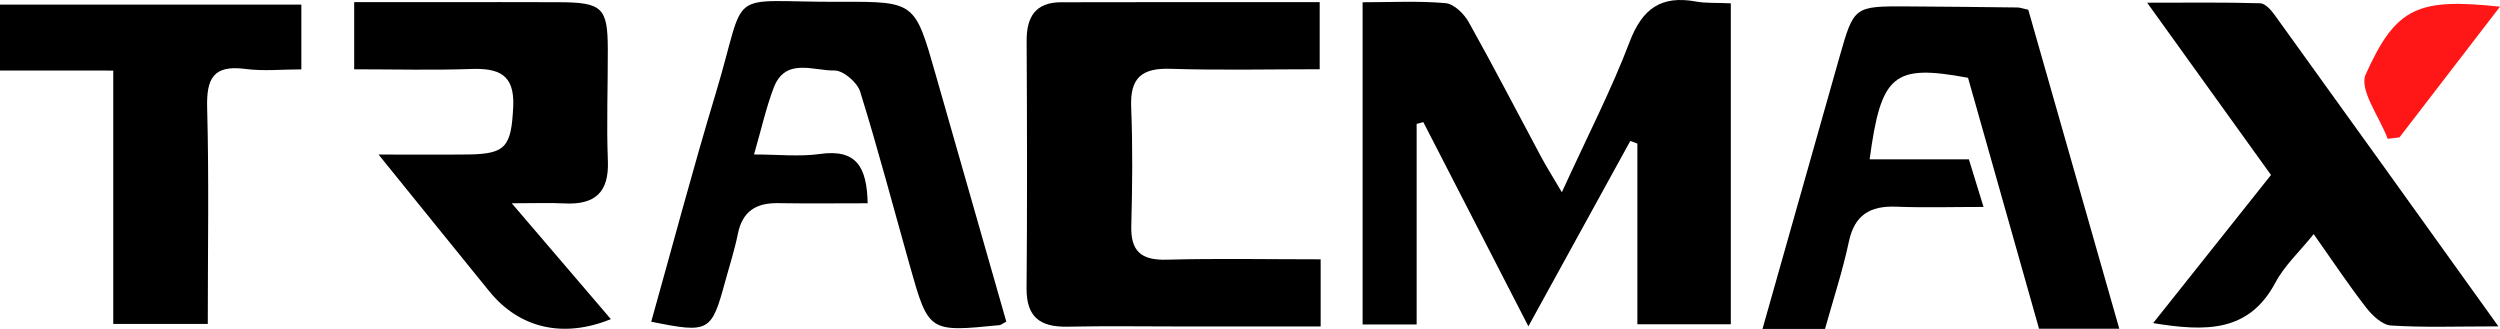
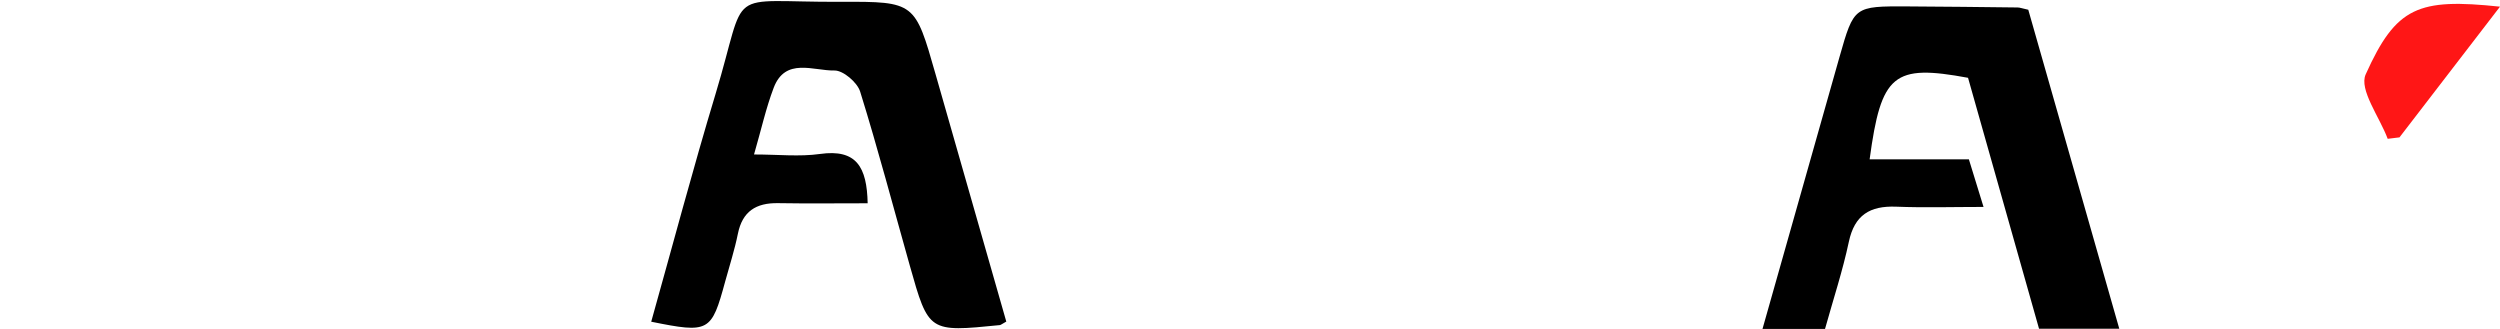
<svg xmlns="http://www.w3.org/2000/svg" width="228" height="30" viewBox="0 0 228 30" fill="none">
-   <path d="M142.44 17.535C144.8 12.367 146.962 8.191 148.619 3.826C149.77 0.791 151.496 -0.448 154.688 0.143C155.565 0.304 156.484 0.241 157.85 0.304C157.85 5.254 157.85 10.124 157.85 14.988C157.85 19.778 157.85 24.573 157.85 29.576C154.92 29.576 152.24 29.576 149.328 29.576C149.328 24.052 149.328 18.573 149.328 13.095C149.113 13.015 148.898 12.935 148.683 12.855C145.747 18.201 142.806 23.541 139.388 29.759C135.923 23.03 132.866 17.088 129.808 11.139C129.605 11.191 129.401 11.248 129.198 11.3C129.198 17.34 129.198 23.375 129.198 29.593C127.437 29.593 125.966 29.593 124.269 29.593C124.269 19.899 124.269 10.239 124.269 0.206C126.838 0.206 129.355 0.069 131.843 0.287C132.598 0.355 133.517 1.256 133.941 2.007C136.197 6.034 138.318 10.141 140.498 14.208C140.946 15.057 141.463 15.877 142.44 17.535Z" fill="black" />
-   <path d="M120.444 23.65C120.444 25.801 120.444 27.573 120.444 29.776C116.346 29.776 112.329 29.776 108.312 29.776C104.656 29.776 100.999 29.719 97.349 29.793C94.826 29.845 93.6 28.887 93.623 26.277C93.687 18.763 93.669 11.248 93.629 3.734C93.617 1.571 94.413 0.218 96.75 0.206C104.551 0.183 112.352 0.195 120.356 0.195C120.356 2.243 120.356 4.084 120.356 6.315C115.788 6.315 111.253 6.418 106.731 6.275C104.098 6.189 103.057 7.13 103.162 9.757C103.307 13.359 103.272 16.973 103.174 20.575C103.11 22.921 104.063 23.753 106.435 23.684C110.98 23.558 115.538 23.65 120.444 23.65Z" fill="black" />
  <path d="M91.774 29.328C91.356 29.558 91.269 29.644 91.176 29.65C84.7 30.298 84.688 30.304 82.974 24.223C81.48 18.929 80.079 13.606 78.445 8.351C78.184 7.514 76.899 6.418 76.109 6.43C74.19 6.47 71.621 5.202 70.557 8.013C69.854 9.866 69.424 11.822 68.767 14.088C70.97 14.088 72.912 14.306 74.783 14.042C78.114 13.571 79.061 15.235 79.131 18.539C76.341 18.539 73.65 18.573 70.964 18.527C68.947 18.493 67.709 19.279 67.296 21.315C67 22.784 66.535 24.218 66.139 25.663C64.884 30.287 64.669 30.407 59.391 29.34C61.338 22.411 63.175 15.47 65.25 8.598C68.279 -1.412 65.878 0.218 76.696 0.166C83.456 0.137 83.45 0.212 85.316 6.745C87.461 14.248 89.606 21.74 91.774 29.328Z" fill="black" />
  <path d="M170.51 14.53C173.62 14.53 176.544 14.53 179.561 14.53C179.985 15.912 180.363 17.14 180.898 18.872C178.067 18.872 175.492 18.952 172.928 18.849C170.534 18.757 169.133 19.612 168.615 22.05C168.057 24.677 167.209 27.247 166.441 30C164.593 30 162.814 30 160.739 30C163.099 21.671 165.424 13.422 167.767 5.18C169.08 0.568 169.092 0.562 173.963 0.585C177.311 0.602 180.66 0.642 184.008 0.682C184.206 0.682 184.403 0.763 184.979 0.889C187.687 10.382 190.443 20.048 193.279 29.983C190.745 29.983 188.484 29.983 185.961 29.983C183.816 22.399 181.642 14.725 179.485 7.095C172.69 5.839 171.562 6.734 170.51 14.53Z" fill="black" />
-   <path d="M227.855 29.765C224.065 29.765 221.048 29.88 218.054 29.685C217.252 29.633 216.339 28.761 215.781 28.038C214.183 25.979 212.741 23.805 211.009 21.35C209.707 22.968 208.341 24.224 207.521 25.767C205.103 30.304 201.197 30.258 196.366 29.467C200.052 24.838 203.522 20.478 207.114 15.958C203.475 10.899 199.848 5.851 195.82 0.247C199.604 0.247 202.871 0.201 206.132 0.298C206.591 0.31 207.138 0.929 207.469 1.394C214.113 10.6 220.722 19.824 227.855 29.765Z" fill="black" />
-   <path d="M46.672 18.539C50.101 22.549 52.897 25.819 55.711 29.105C51.369 30.872 47.375 29.949 44.631 26.576C41.417 22.624 38.22 18.66 34.523 14.094C37.72 14.094 40.196 14.117 42.672 14.088C46.16 14.054 46.625 13.36 46.806 9.734C46.951 6.734 45.434 6.201 42.893 6.293C39.452 6.413 36.005 6.321 32.302 6.321C32.302 4.337 32.302 2.501 32.302 0.195C34.918 0.195 37.615 0.195 40.307 0.195C43.858 0.195 47.404 0.184 50.956 0.201C54.92 0.218 55.42 0.688 55.432 4.457C55.444 7.859 55.304 11.266 55.438 14.662C55.554 17.553 54.258 18.7 51.45 18.551C50.165 18.482 48.869 18.539 46.672 18.539Z" fill="black" />
-   <path d="M0 6.43C0 4.181 0 2.409 0 0.418C9.097 0.418 18.165 0.418 27.483 0.418C27.483 2.231 27.483 4.061 27.483 6.327C25.74 6.327 24.031 6.505 22.374 6.287C19.444 5.902 18.822 7.17 18.892 9.826C19.066 16.313 18.95 22.807 18.95 29.541C16.067 29.541 13.387 29.541 10.33 29.541C10.33 21.969 10.33 14.329 10.33 6.436C6.755 6.43 3.546 6.43 0 6.43Z" fill="black" />
  <path d="M217.758 12.66C217.019 10.669 215.124 8.174 215.752 6.78C218.525 0.619 220.536 -0.184 228 0.608C224.809 4.755 221.821 8.639 218.833 12.528C218.473 12.574 218.118 12.614 217.758 12.66Z" fill="#FF1616" />
</svg>